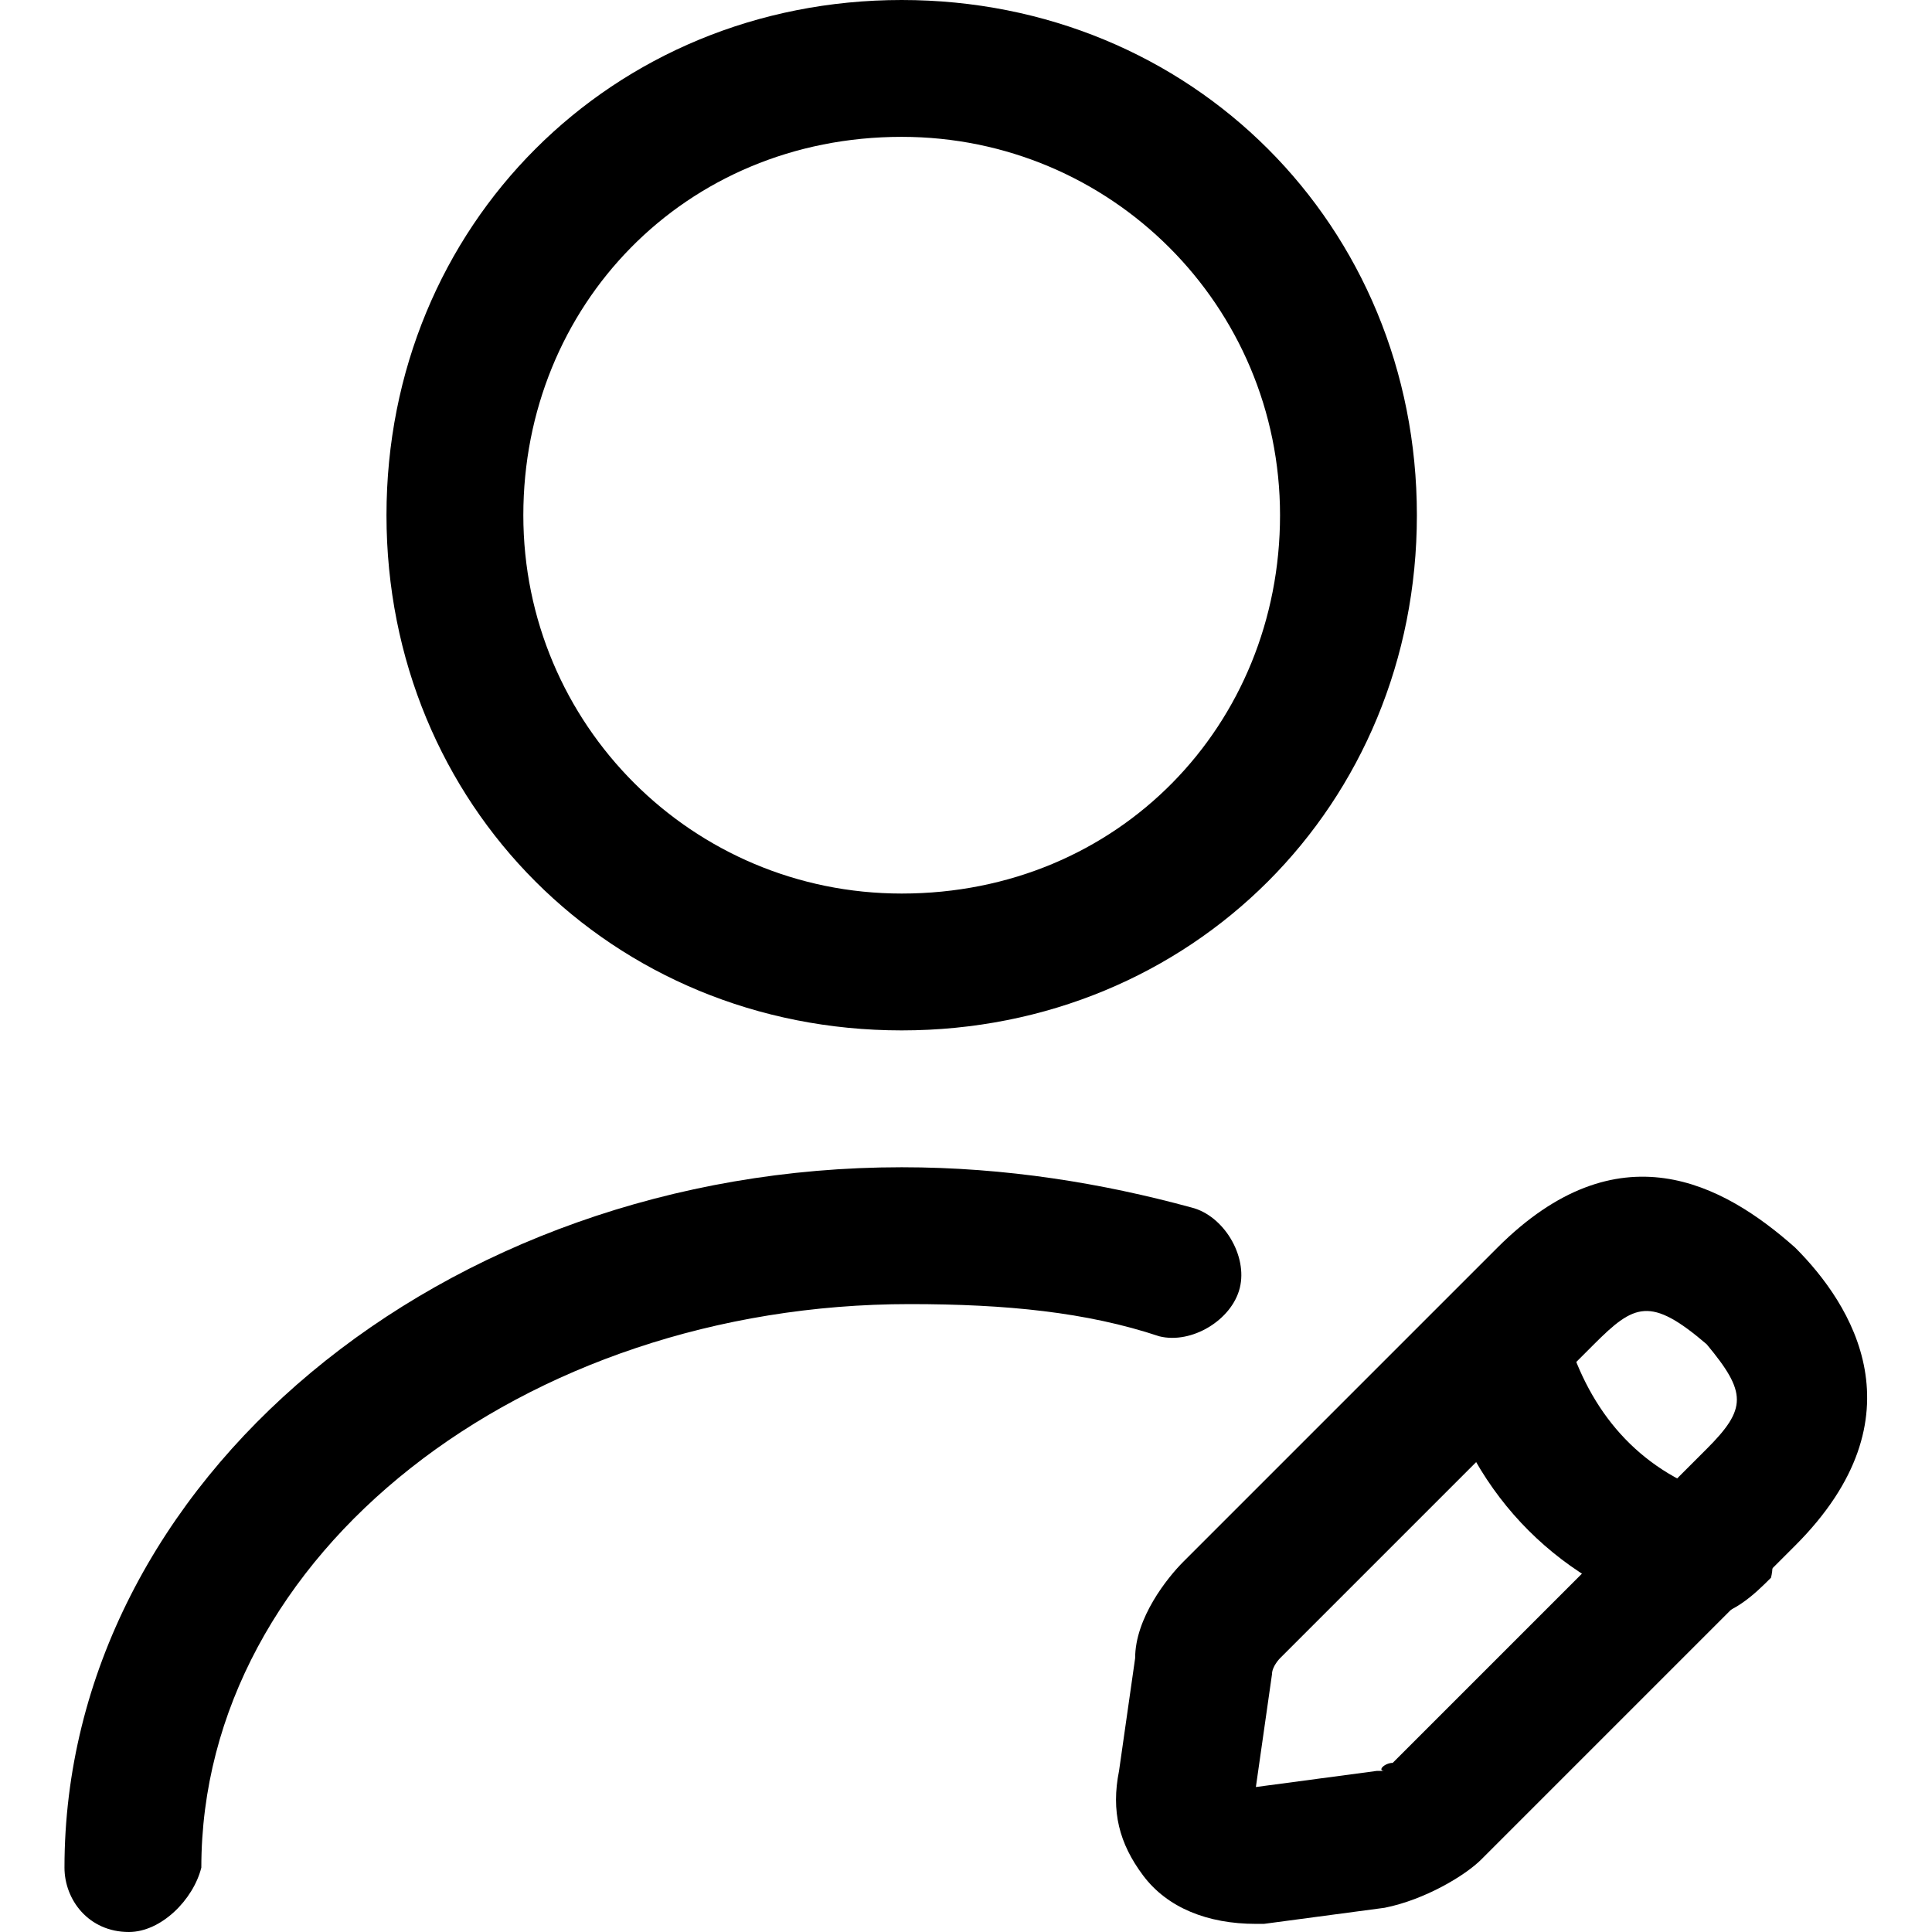
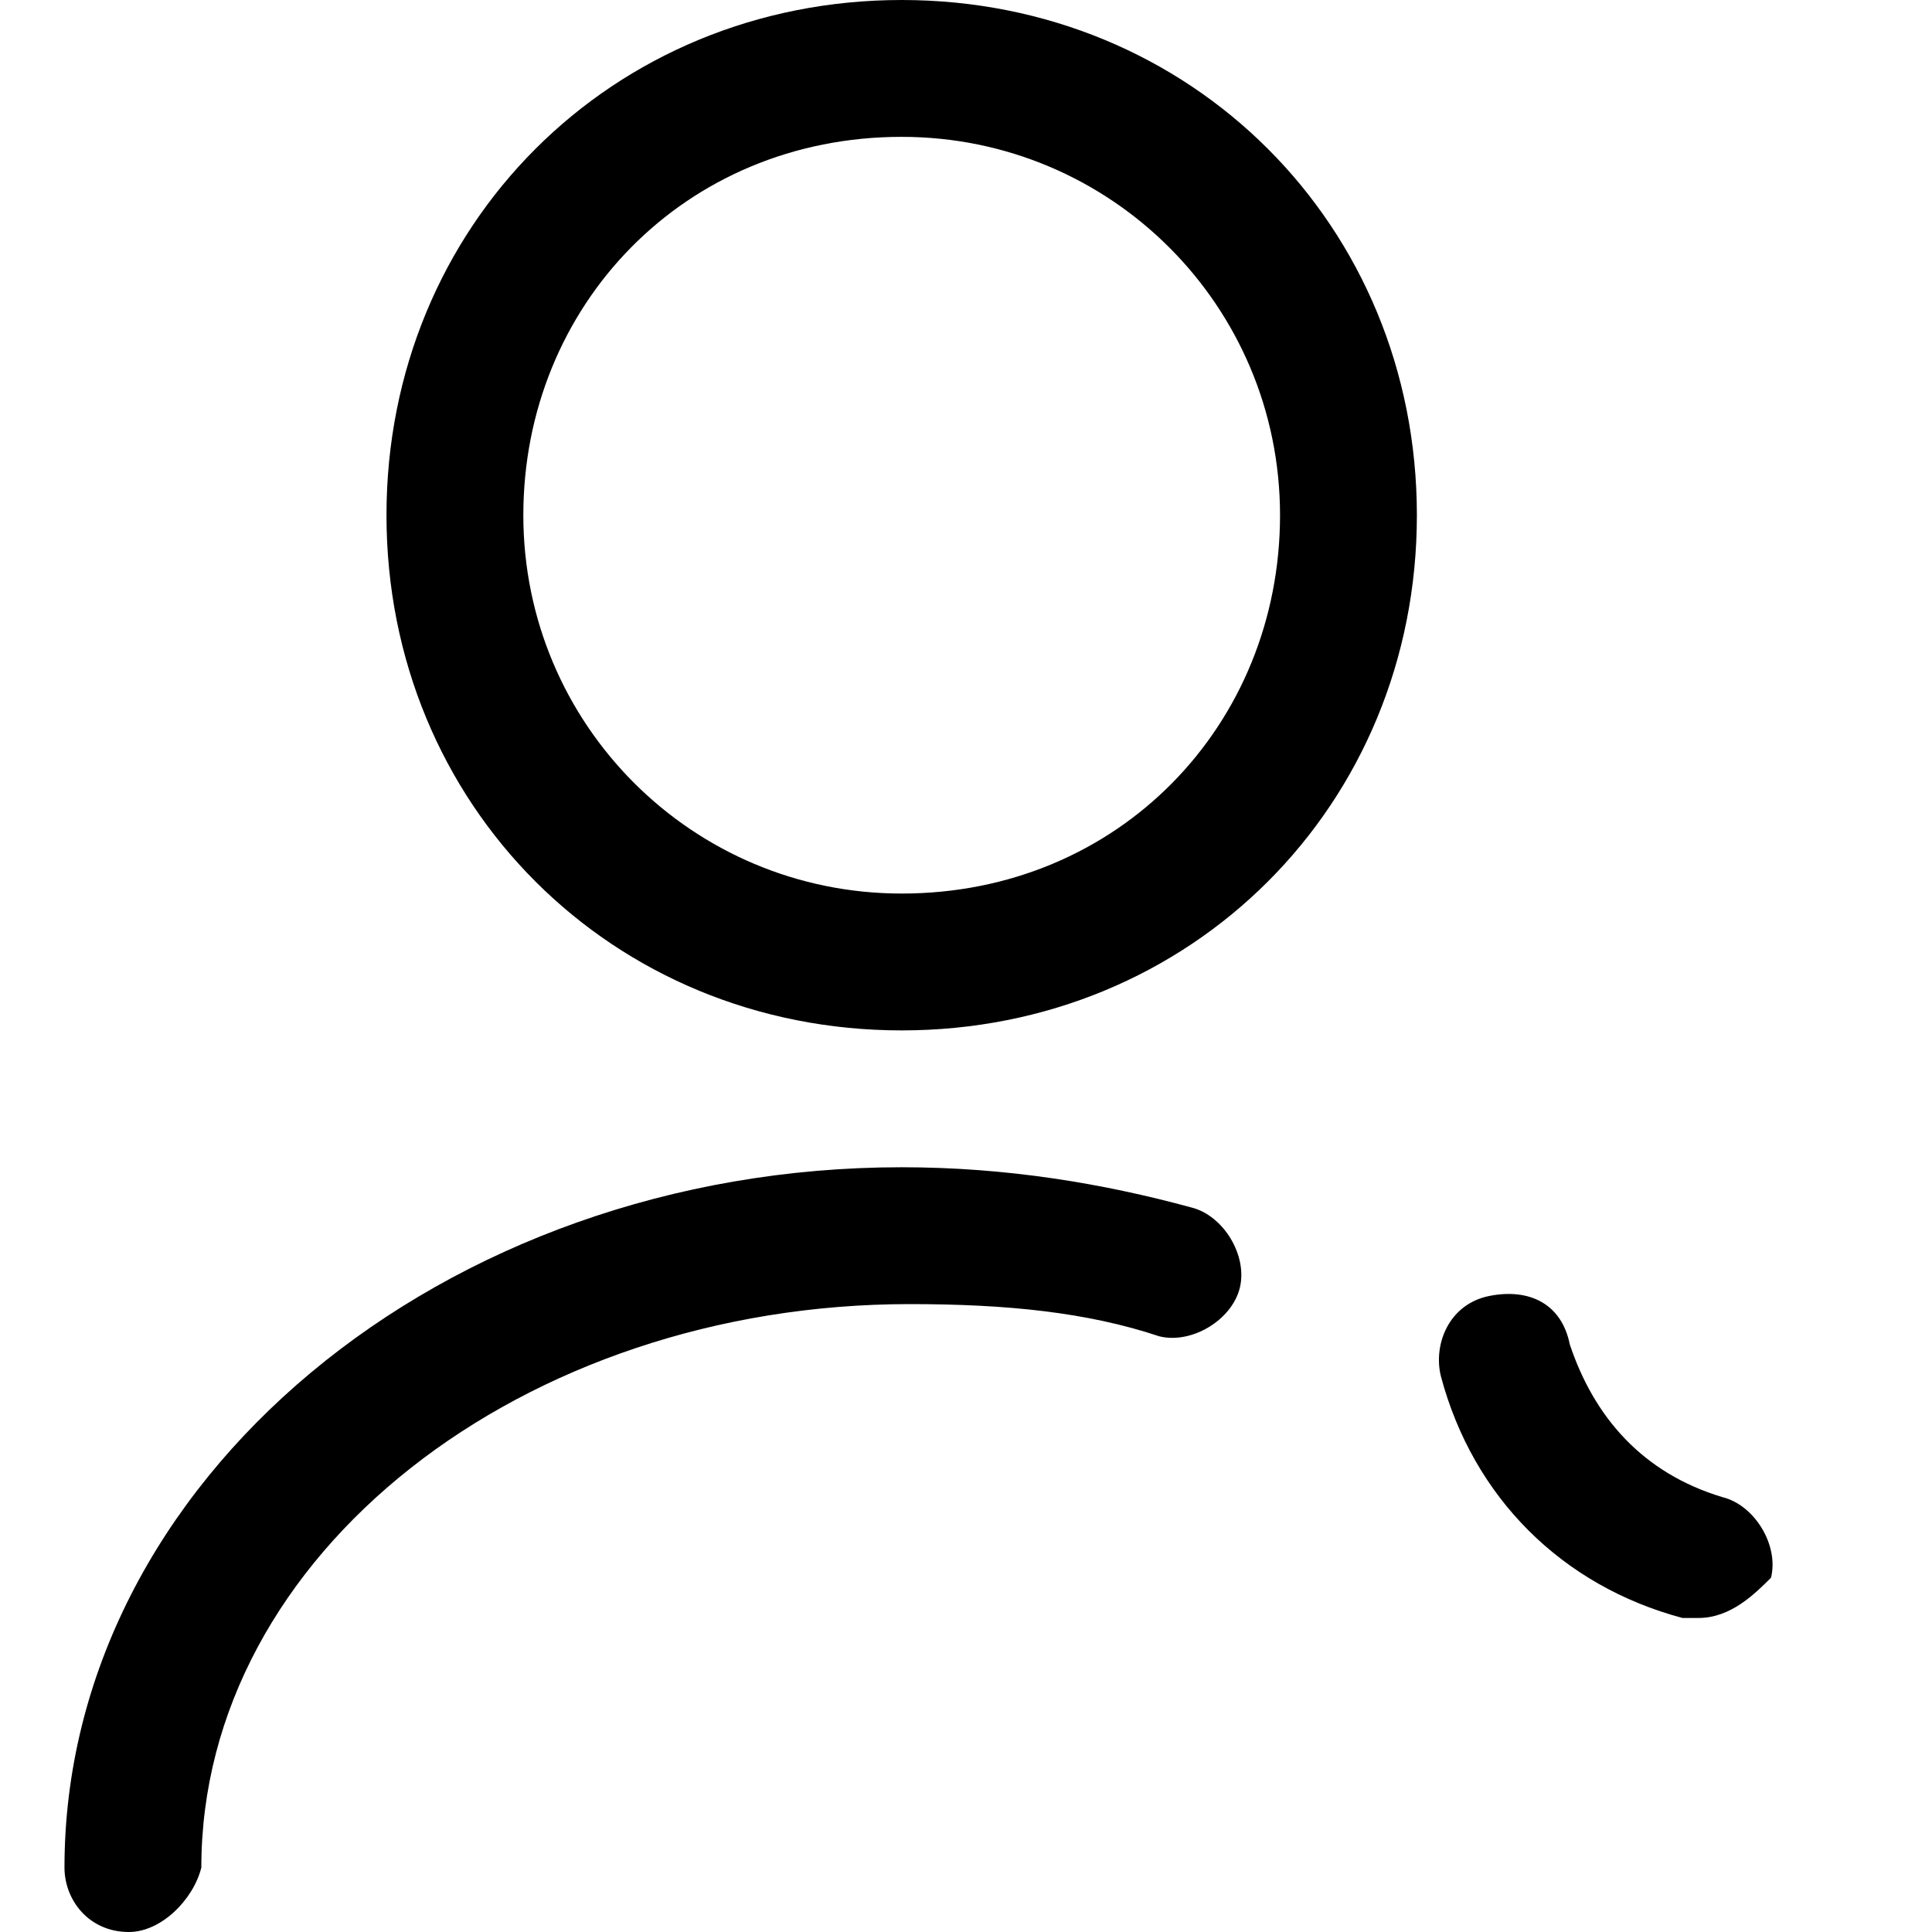
<svg xmlns="http://www.w3.org/2000/svg" width="24" height="24" viewBox="0 0 24 24" fill="none">
  <g clip-path="url(#clip0_540_29)">
    <path d="M11.201 12.8C7.601 12.8 4.801 10 4.801 6.4C4.801 2.8 7.601 0 11.201 0C14.801 0 17.601 2.8 17.601 6.4C17.601 10 14.801 12.8 11.201 12.8ZM11.201 1.7C8.501 1.7 6.501 3.8 6.501 6.4C6.501 9 8.601 11.1 11.201 11.1C13.901 11.1 15.901 9 15.901 6.4C15.901 3.8 13.801 1.7 11.201 1.7Z" fill="black" />
-     <path d="M15.601 23.899C15.001 23.899 14.501 23.699 14.201 23.299C13.901 22.899 13.801 22.499 13.901 21.999L14.101 20.599C14.101 20.099 14.501 19.599 14.701 19.399L18.601 15.499C20.101 13.999 21.401 14.699 22.301 15.499C23.001 16.199 23.901 17.599 22.301 19.199L18.401 23.099C18.201 23.299 17.701 23.599 17.201 23.699L15.701 23.899C15.701 23.899 15.701 23.899 15.601 23.899ZM15.601 22.199L17.101 21.999H17.201C17.101 21.999 17.201 21.899 17.301 21.899L21.201 17.999C21.701 17.499 21.701 17.299 21.201 16.699C20.501 16.099 20.301 16.199 19.801 16.699L15.901 20.599C15.901 20.599 15.801 20.699 15.801 20.799L15.601 22.199Z" fill="black" />
    <path d="M21.1 20.099C21 20.099 21 20.099 20.9 20.099C19.4 19.699 18.3 18.599 17.9 17.099C17.8 16.699 18 16.199 18.5 16.099C19 15.999 19.4 16.199 19.5 16.699C19.8 17.599 20.4 18.299 21.4 18.599C21.8 18.699 22.1 19.199 22 19.599C21.8 19.799 21.5 20.099 21.1 20.099Z" fill="black" />
    <path d="M1.601 24C1.101 24 0.801 23.6 0.801 23.2C0.801 18.4 5.501 14.5 11.201 14.5C12.501 14.5 13.701 14.7 14.801 15C15.201 15.1 15.501 15.6 15.401 16C15.301 16.4 14.801 16.7 14.401 16.6C13.501 16.3 12.501 16.2 11.301 16.2C6.501 16.2 2.501 19.3 2.501 23.2C2.401 23.6 2.001 24 1.601 24Z" fill="black" />
  </g>
  <defs>
    <clipPath id="clip0_540_29">
      <rect width="24" height="24" fill="white" />
    </clipPath>
  </defs>
</svg>